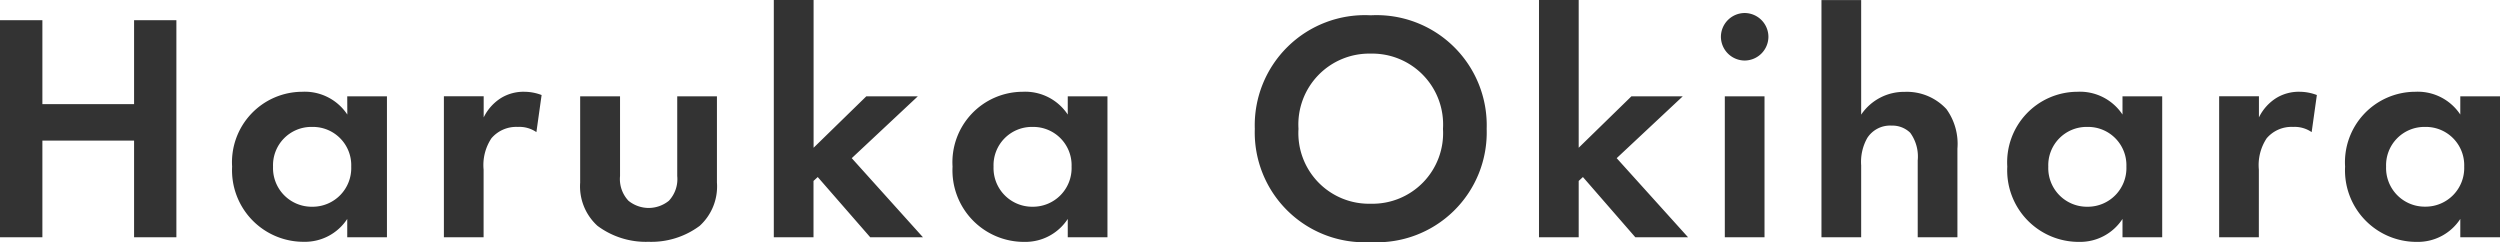
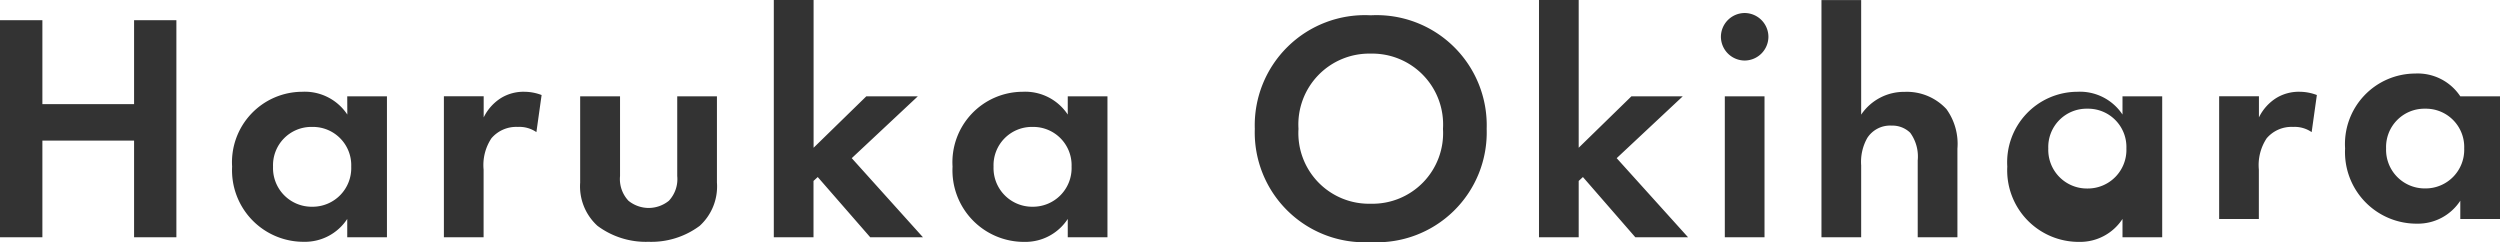
<svg xmlns="http://www.w3.org/2000/svg" width="122.912" height="11.904">
-   <path d="M2.084.992H0v10.672h2.084V6.912h4.508v4.752h2.08V.992h-2.08V5.12H2.084zm14.992 4.64a2.509 2.509 0 00-2.224-1.12 3.464 3.464 0 00-3.44 3.68 3.516 3.516 0 003.532 3.696 2.485 2.485 0 002.128-1.124v.9h1.952V4.736h-1.952zm-1.728.608a1.884 1.884 0 011.92 1.952 1.9 1.9 0 01-1.924 1.972 1.9 1.9 0 01-1.92-1.968 1.884 1.884 0 011.92-1.956zm6.476 5.424h1.952V8.336A2.38 2.38 0 0124.16 6.8a1.6 1.6 0 011.3-.56 1.467 1.467 0 01.912.256l.256-1.824a2.4 2.4 0 00-.832-.16 2.123 2.123 0 00-1.152.3 2.337 2.337 0 00-.864.96v-1.04h-1.956zm6.7-6.928v4.24a2.619 2.619 0 00.852 2.128 3.981 3.981 0 002.508.784 3.981 3.981 0 002.516-.784 2.619 2.619 0 00.848-2.128v-4.24h-1.952v3.92a1.558 1.558 0 01-.412 1.216 1.589 1.589 0 01-.992.352 1.589 1.589 0 01-.992-.352 1.558 1.558 0 01-.416-1.216v-3.92zM38.044 0v11.664h1.952V8.896l.208-.192 2.58 2.96h2.592l-3.5-3.888 3.248-3.04h-2.532L40 7.264V0zm14.452 5.632a2.509 2.509 0 00-2.224-1.12 3.464 3.464 0 00-3.44 3.68 3.516 3.516 0 003.536 3.7 2.485 2.485 0 002.128-1.128v.9h1.952V4.736h-1.952zm-1.728.608a1.884 1.884 0 011.916 1.952 1.9 1.9 0 01-1.916 1.972 1.9 1.9 0 01-1.92-1.968 1.884 1.884 0 011.92-1.956zM67.392.752a5.415 5.415 0 00-5.7 5.584 5.4 5.4 0 005.7 5.568 5.4 5.4 0 005.7-5.568 5.415 5.415 0 00-5.7-5.584zm0 9.264a3.471 3.471 0 01-3.552-3.68 3.484 3.484 0 013.552-3.7 3.484 3.484 0 013.552 3.7 3.471 3.471 0 01-3.552 3.68zM75.664 0v11.664h1.952V8.896l.208-.192 2.576 2.96h2.592l-3.508-3.888 3.248-3.04h-2.524l-2.592 2.528V0zM84.8 4.736v6.928h1.952V4.736zm-.192-2.928a1.175 1.175 0 001.168 1.168 1.175 1.175 0 001.168-1.168A1.175 1.175 0 0085.776.64a1.175 1.175 0 00-1.168 1.168zm4.944 9.856h1.952V8.128a2.384 2.384 0 01.3-1.344 1.331 1.331 0 011.2-.608 1.25 1.25 0 01.912.352 1.985 1.985 0 01.368 1.36v3.776h1.952V7.312a2.919 2.919 0 00-.54-1.948 2.648 2.648 0 00-2.048-.848 2.544 2.544 0 00-2.144 1.12V.004h-1.952zm14.8-6.032a2.509 2.509 0 00-2.224-1.12 3.464 3.464 0 00-3.44 3.68 3.516 3.516 0 003.536 3.7 2.485 2.485 0 002.128-1.128v.9h1.952V4.736h-1.952zm-1.728.608a1.884 1.884 0 011.92 1.952 1.9 1.9 0 01-1.92 1.972 1.9 1.9 0 01-1.92-1.968 1.884 1.884 0 011.92-1.956zm6.48 5.424h1.952V8.336a2.38 2.38 0 01.384-1.536 1.6 1.6 0 011.3-.56 1.467 1.467 0 01.912.256l.256-1.824a2.4 2.4 0 00-.832-.16 2.123 2.123 0 00-1.152.3 2.337 2.337 0 00-.864.96v-1.04h-1.956zm11.856-6.032a2.509 2.509 0 00-2.224-1.12 3.464 3.464 0 00-3.44 3.68 3.516 3.516 0 003.536 3.7 2.485 2.485 0 002.128-1.128v.9h1.952V4.736h-1.952zm-1.728.608a1.884 1.884 0 011.92 1.952 1.9 1.9 0 01-1.92 1.968 1.9 1.9 0 01-1.92-1.968 1.884 1.884 0 011.92-1.952z" fill="#333" />
+   <path d="M2.084.992H0v10.672h2.084V6.912h4.508v4.752h2.08V.992h-2.08V5.12H2.084zm14.992 4.64a2.509 2.509 0 00-2.224-1.12 3.464 3.464 0 00-3.44 3.68 3.516 3.516 0 003.532 3.696 2.485 2.485 0 002.128-1.124v.9h1.952V4.736h-1.952zm-1.728.608a1.884 1.884 0 011.92 1.952 1.9 1.9 0 01-1.924 1.972 1.9 1.9 0 01-1.92-1.968 1.884 1.884 0 011.92-1.956zm6.476 5.424h1.952V8.336A2.38 2.38 0 0124.16 6.8a1.6 1.6 0 011.3-.56 1.467 1.467 0 01.912.256l.256-1.824a2.4 2.4 0 00-.832-.16 2.123 2.123 0 00-1.152.3 2.337 2.337 0 00-.864.96v-1.04h-1.956zm6.7-6.928v4.24a2.619 2.619 0 00.852 2.128 3.981 3.981 0 002.508.784 3.981 3.981 0 002.516-.784 2.619 2.619 0 00.848-2.128v-4.24h-1.952v3.92a1.558 1.558 0 01-.412 1.216 1.589 1.589 0 01-.992.352 1.589 1.589 0 01-.992-.352 1.558 1.558 0 01-.416-1.216v-3.92zM38.044 0v11.664h1.952V8.896l.208-.192 2.58 2.96h2.592l-3.5-3.888 3.248-3.04h-2.532L40 7.264V0zm14.452 5.632a2.509 2.509 0 00-2.224-1.12 3.464 3.464 0 00-3.44 3.68 3.516 3.516 0 003.536 3.7 2.485 2.485 0 002.128-1.128v.9h1.952V4.736h-1.952zm-1.728.608a1.884 1.884 0 011.916 1.952 1.9 1.9 0 01-1.916 1.972 1.9 1.9 0 01-1.92-1.968 1.884 1.884 0 011.92-1.956zM67.392.752a5.415 5.415 0 00-5.7 5.584 5.4 5.4 0 005.7 5.568 5.4 5.4 0 005.7-5.568 5.415 5.415 0 00-5.7-5.584zm0 9.264a3.471 3.471 0 01-3.552-3.68 3.484 3.484 0 013.552-3.7 3.484 3.484 0 013.552 3.7 3.471 3.471 0 01-3.552 3.68zM75.664 0v11.664h1.952V8.896l.208-.192 2.576 2.96h2.592l-3.508-3.888 3.248-3.04h-2.524l-2.592 2.528V0zM84.8 4.736v6.928h1.952V4.736zm-.192-2.928a1.175 1.175 0 001.168 1.168 1.175 1.175 0 001.168-1.168A1.175 1.175 0 0085.776.64a1.175 1.175 0 00-1.168 1.168zm4.944 9.856h1.952V8.128a2.384 2.384 0 01.3-1.344 1.331 1.331 0 011.2-.608 1.25 1.25 0 01.912.352 1.985 1.985 0 01.368 1.36v3.776h1.952V7.312a2.919 2.919 0 00-.54-1.948 2.648 2.648 0 00-2.048-.848 2.544 2.544 0 00-2.144 1.12V.004h-1.952zm14.8-6.032a2.509 2.509 0 00-2.224-1.12 3.464 3.464 0 00-3.44 3.68 3.516 3.516 0 003.536 3.7 2.485 2.485 0 002.128-1.128v.9h1.952V4.736h-1.952m-1.728.608a1.884 1.884 0 011.92 1.952 1.9 1.9 0 01-1.92 1.972 1.9 1.9 0 01-1.92-1.968 1.884 1.884 0 011.92-1.956zm6.48 5.424h1.952V8.336a2.38 2.38 0 01.384-1.536 1.6 1.6 0 011.3-.56 1.467 1.467 0 01.912.256l.256-1.824a2.4 2.4 0 00-.832-.16 2.123 2.123 0 00-1.152.3 2.337 2.337 0 00-.864.96v-1.04h-1.956zm11.856-6.032a2.509 2.509 0 00-2.224-1.12 3.464 3.464 0 00-3.44 3.68 3.516 3.516 0 003.536 3.7 2.485 2.485 0 002.128-1.128v.9h1.952V4.736h-1.952zm-1.728.608a1.884 1.884 0 011.92 1.952 1.9 1.9 0 01-1.92 1.968 1.9 1.9 0 01-1.92-1.968 1.884 1.884 0 011.92-1.952z" fill="#333" />
</svg>